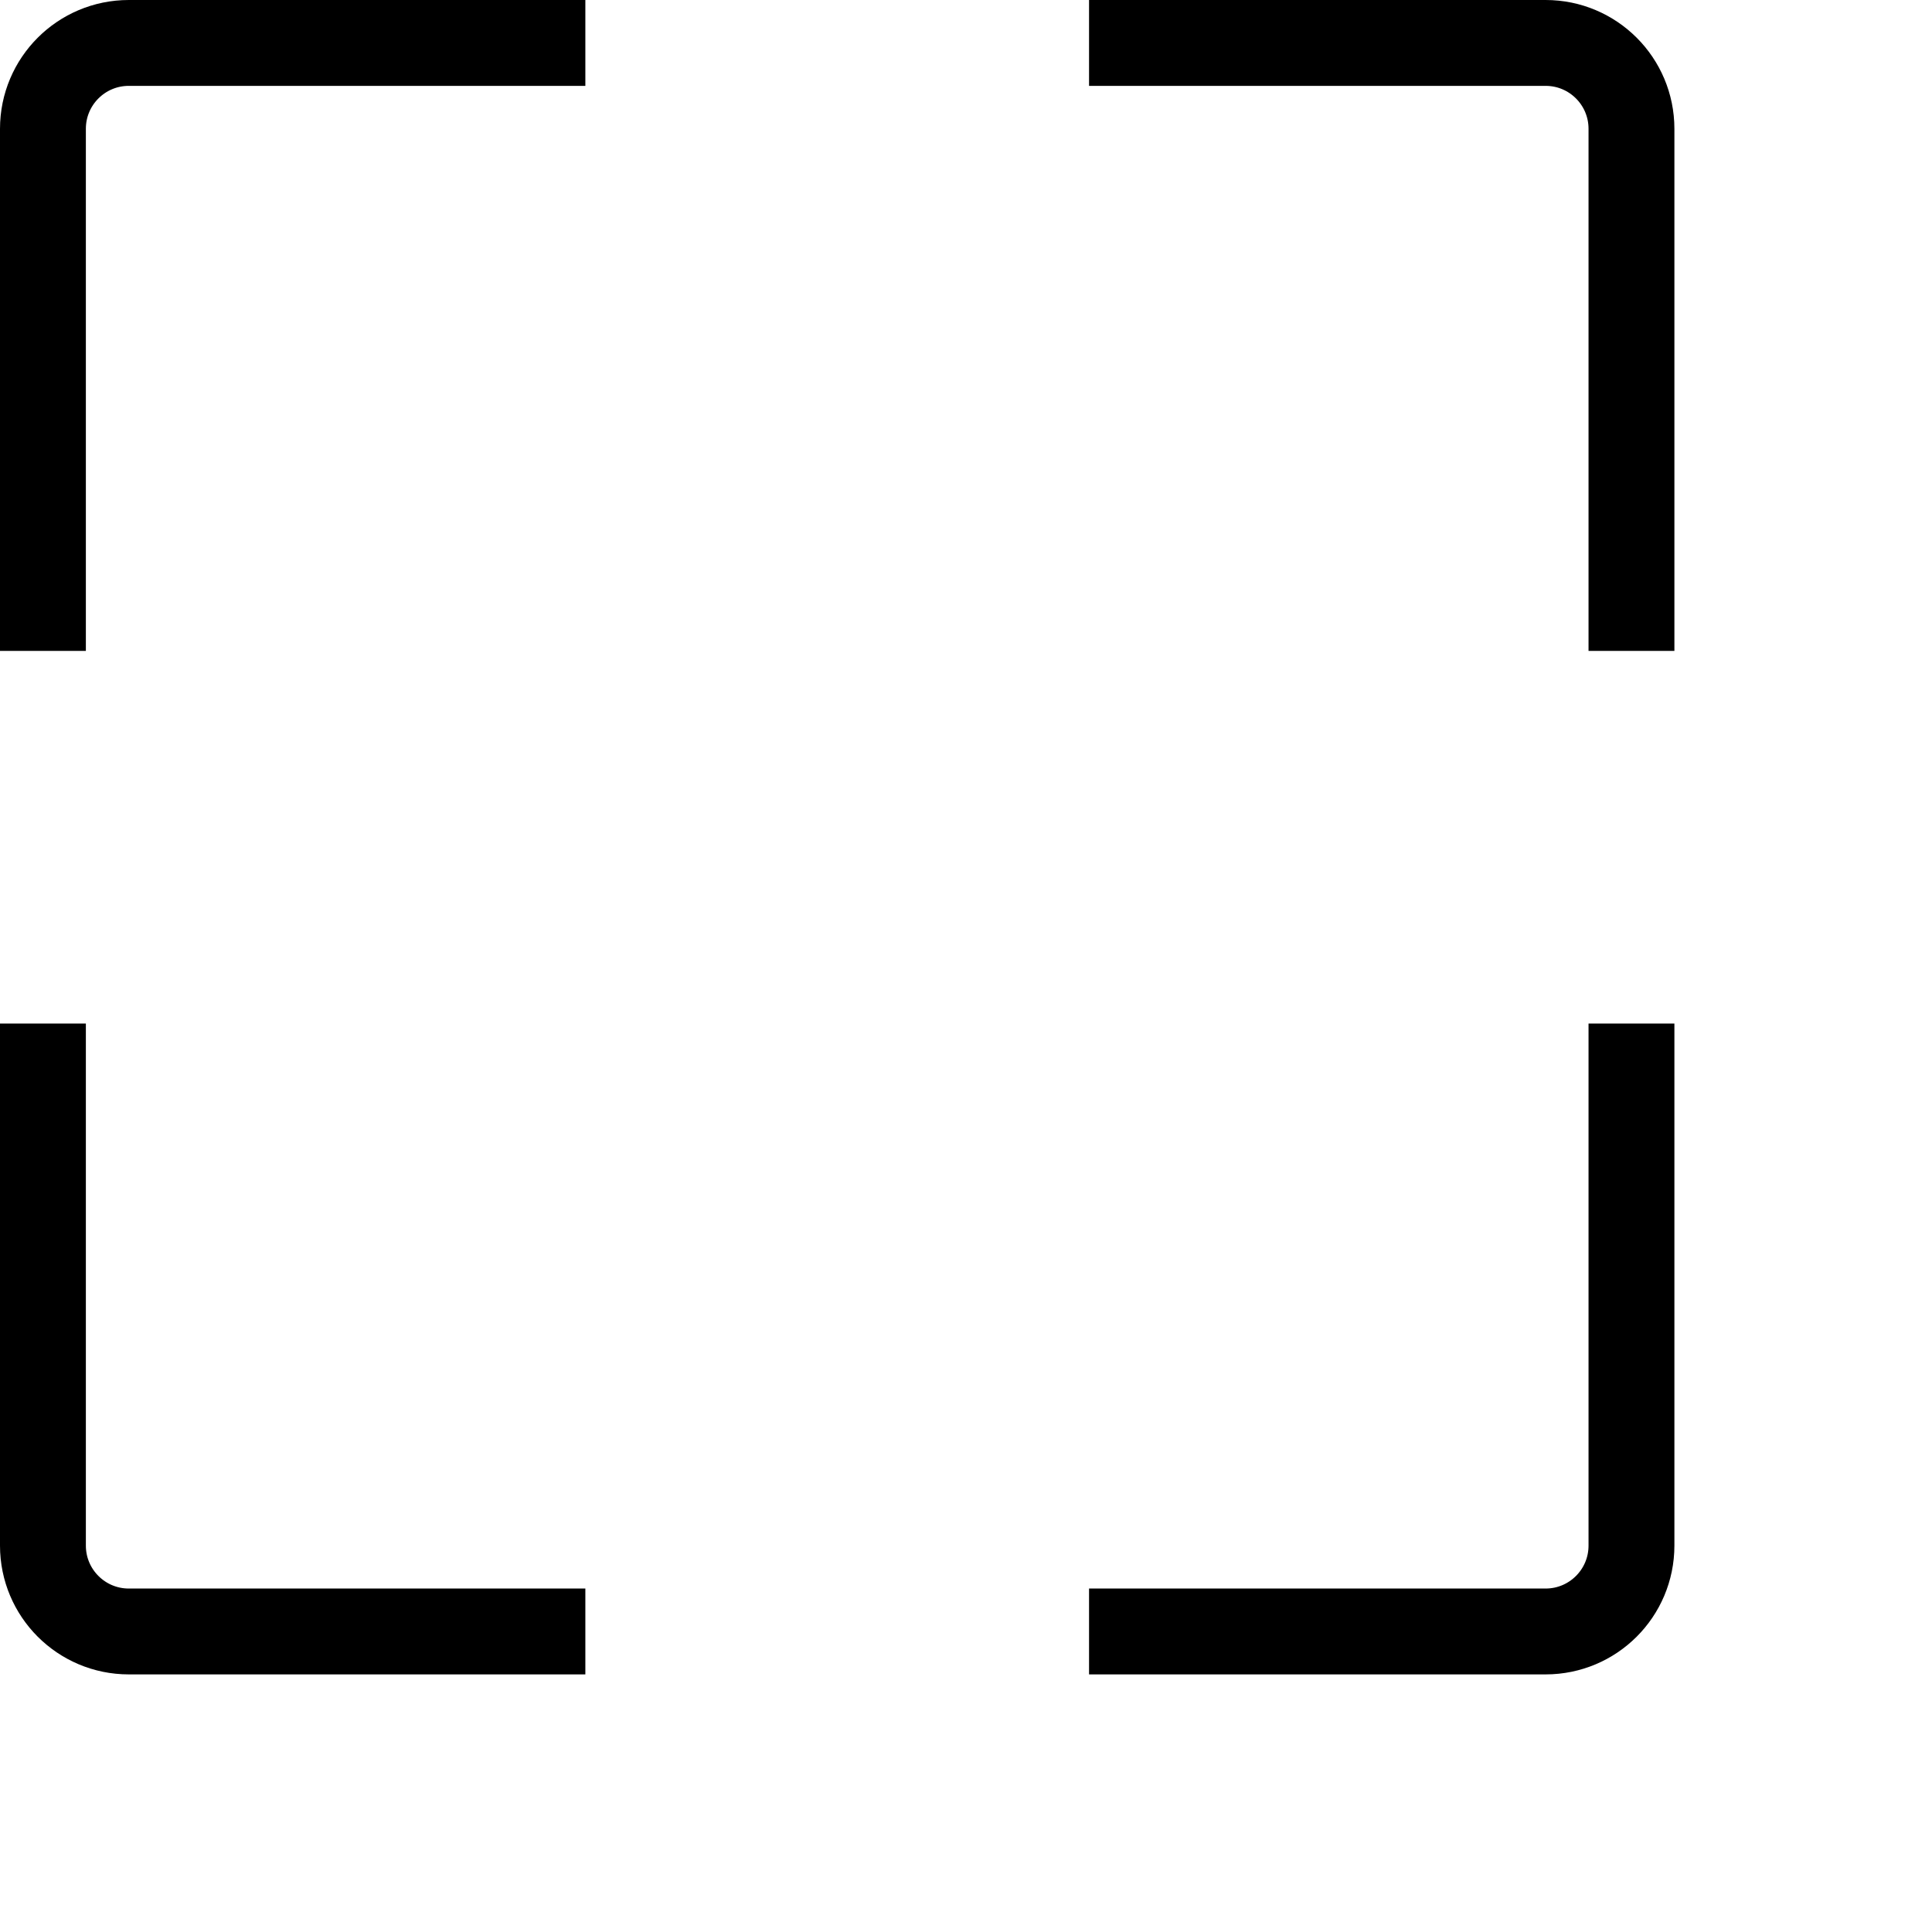
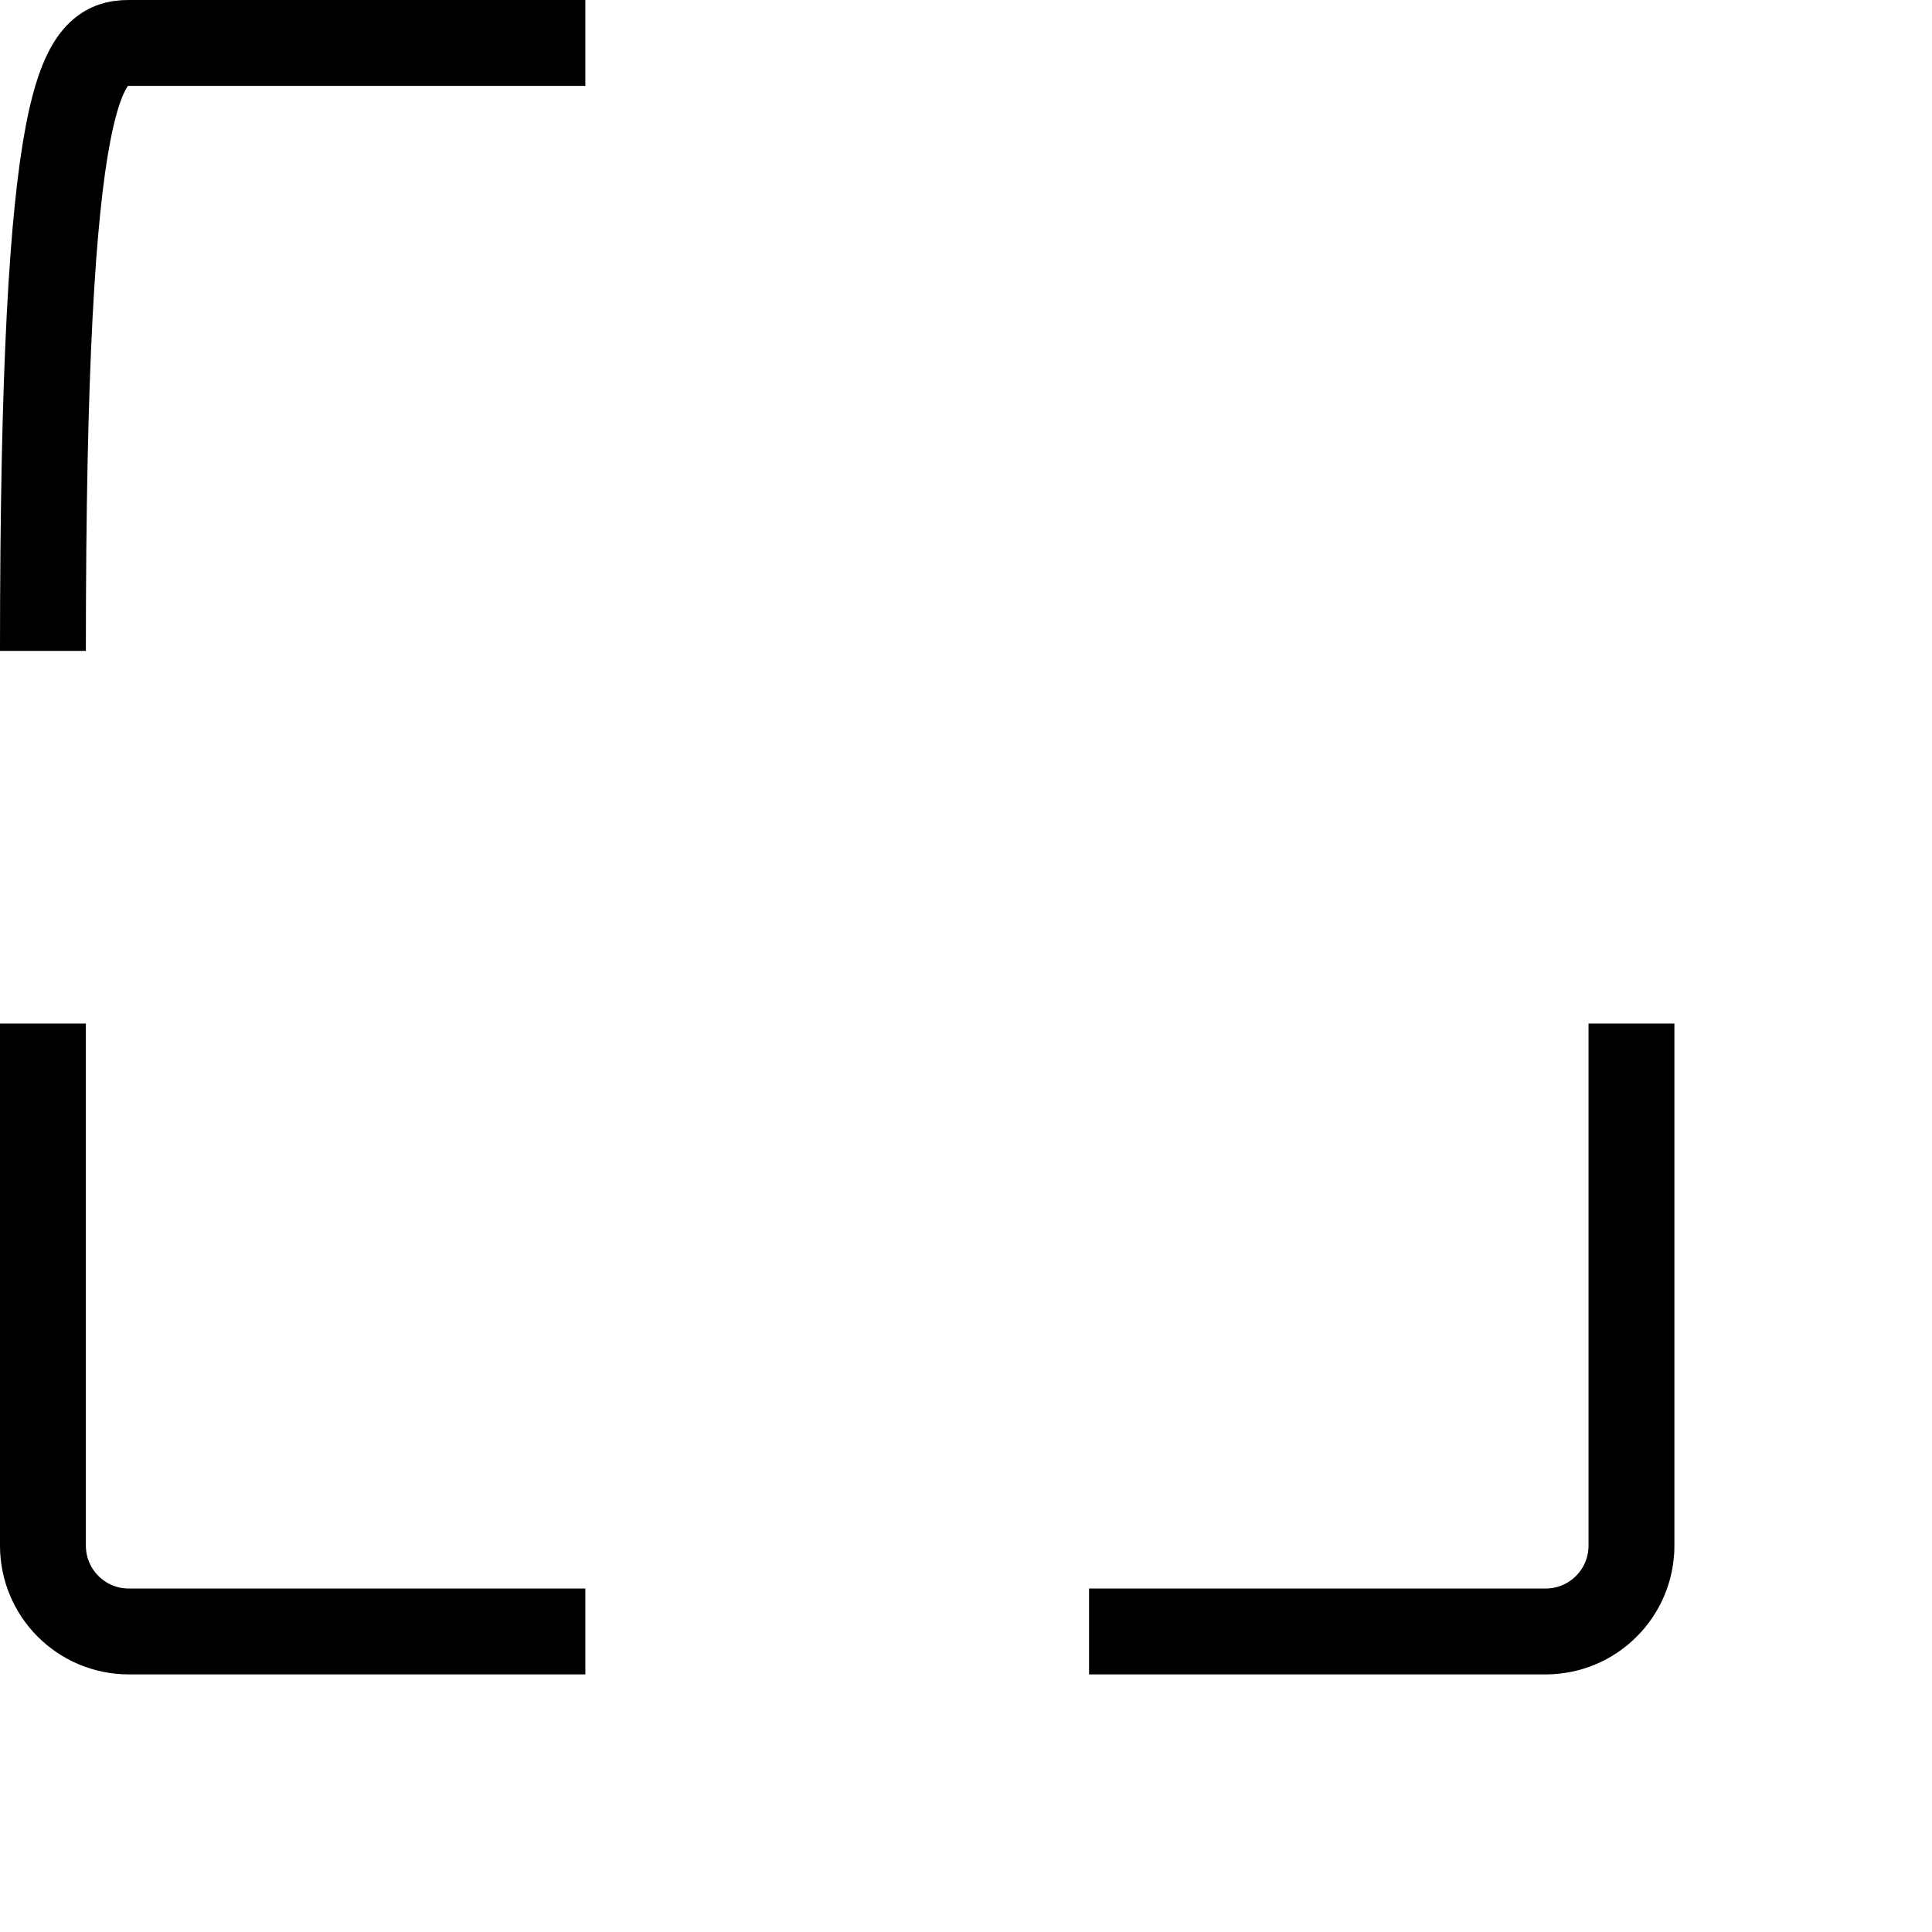
<svg xmlns="http://www.w3.org/2000/svg" width="45" height="45" viewBox="0 0 45 45" fill="none">
-   <path d="M1 15.161V3C1 1.895 1.895 1 3 1H13.634" stroke="black" stroke-width="2" />
-   <path d="M38 15.161V3C38 1.895 37.105 1 36 1H25.366" stroke="black" stroke-width="2" />
+   <path d="M1 15.161C1 1.895 1.895 1 3 1H13.634" stroke="black" stroke-width="2" />
  <path d="M1 23.84V36C1 37.105 1.895 38 3 38H13.634" stroke="black" stroke-width="2" />
  <path d="M38 23.84V36C38 37.105 37.105 38 36 38H25.366" stroke="black" stroke-width="2" />
</svg>